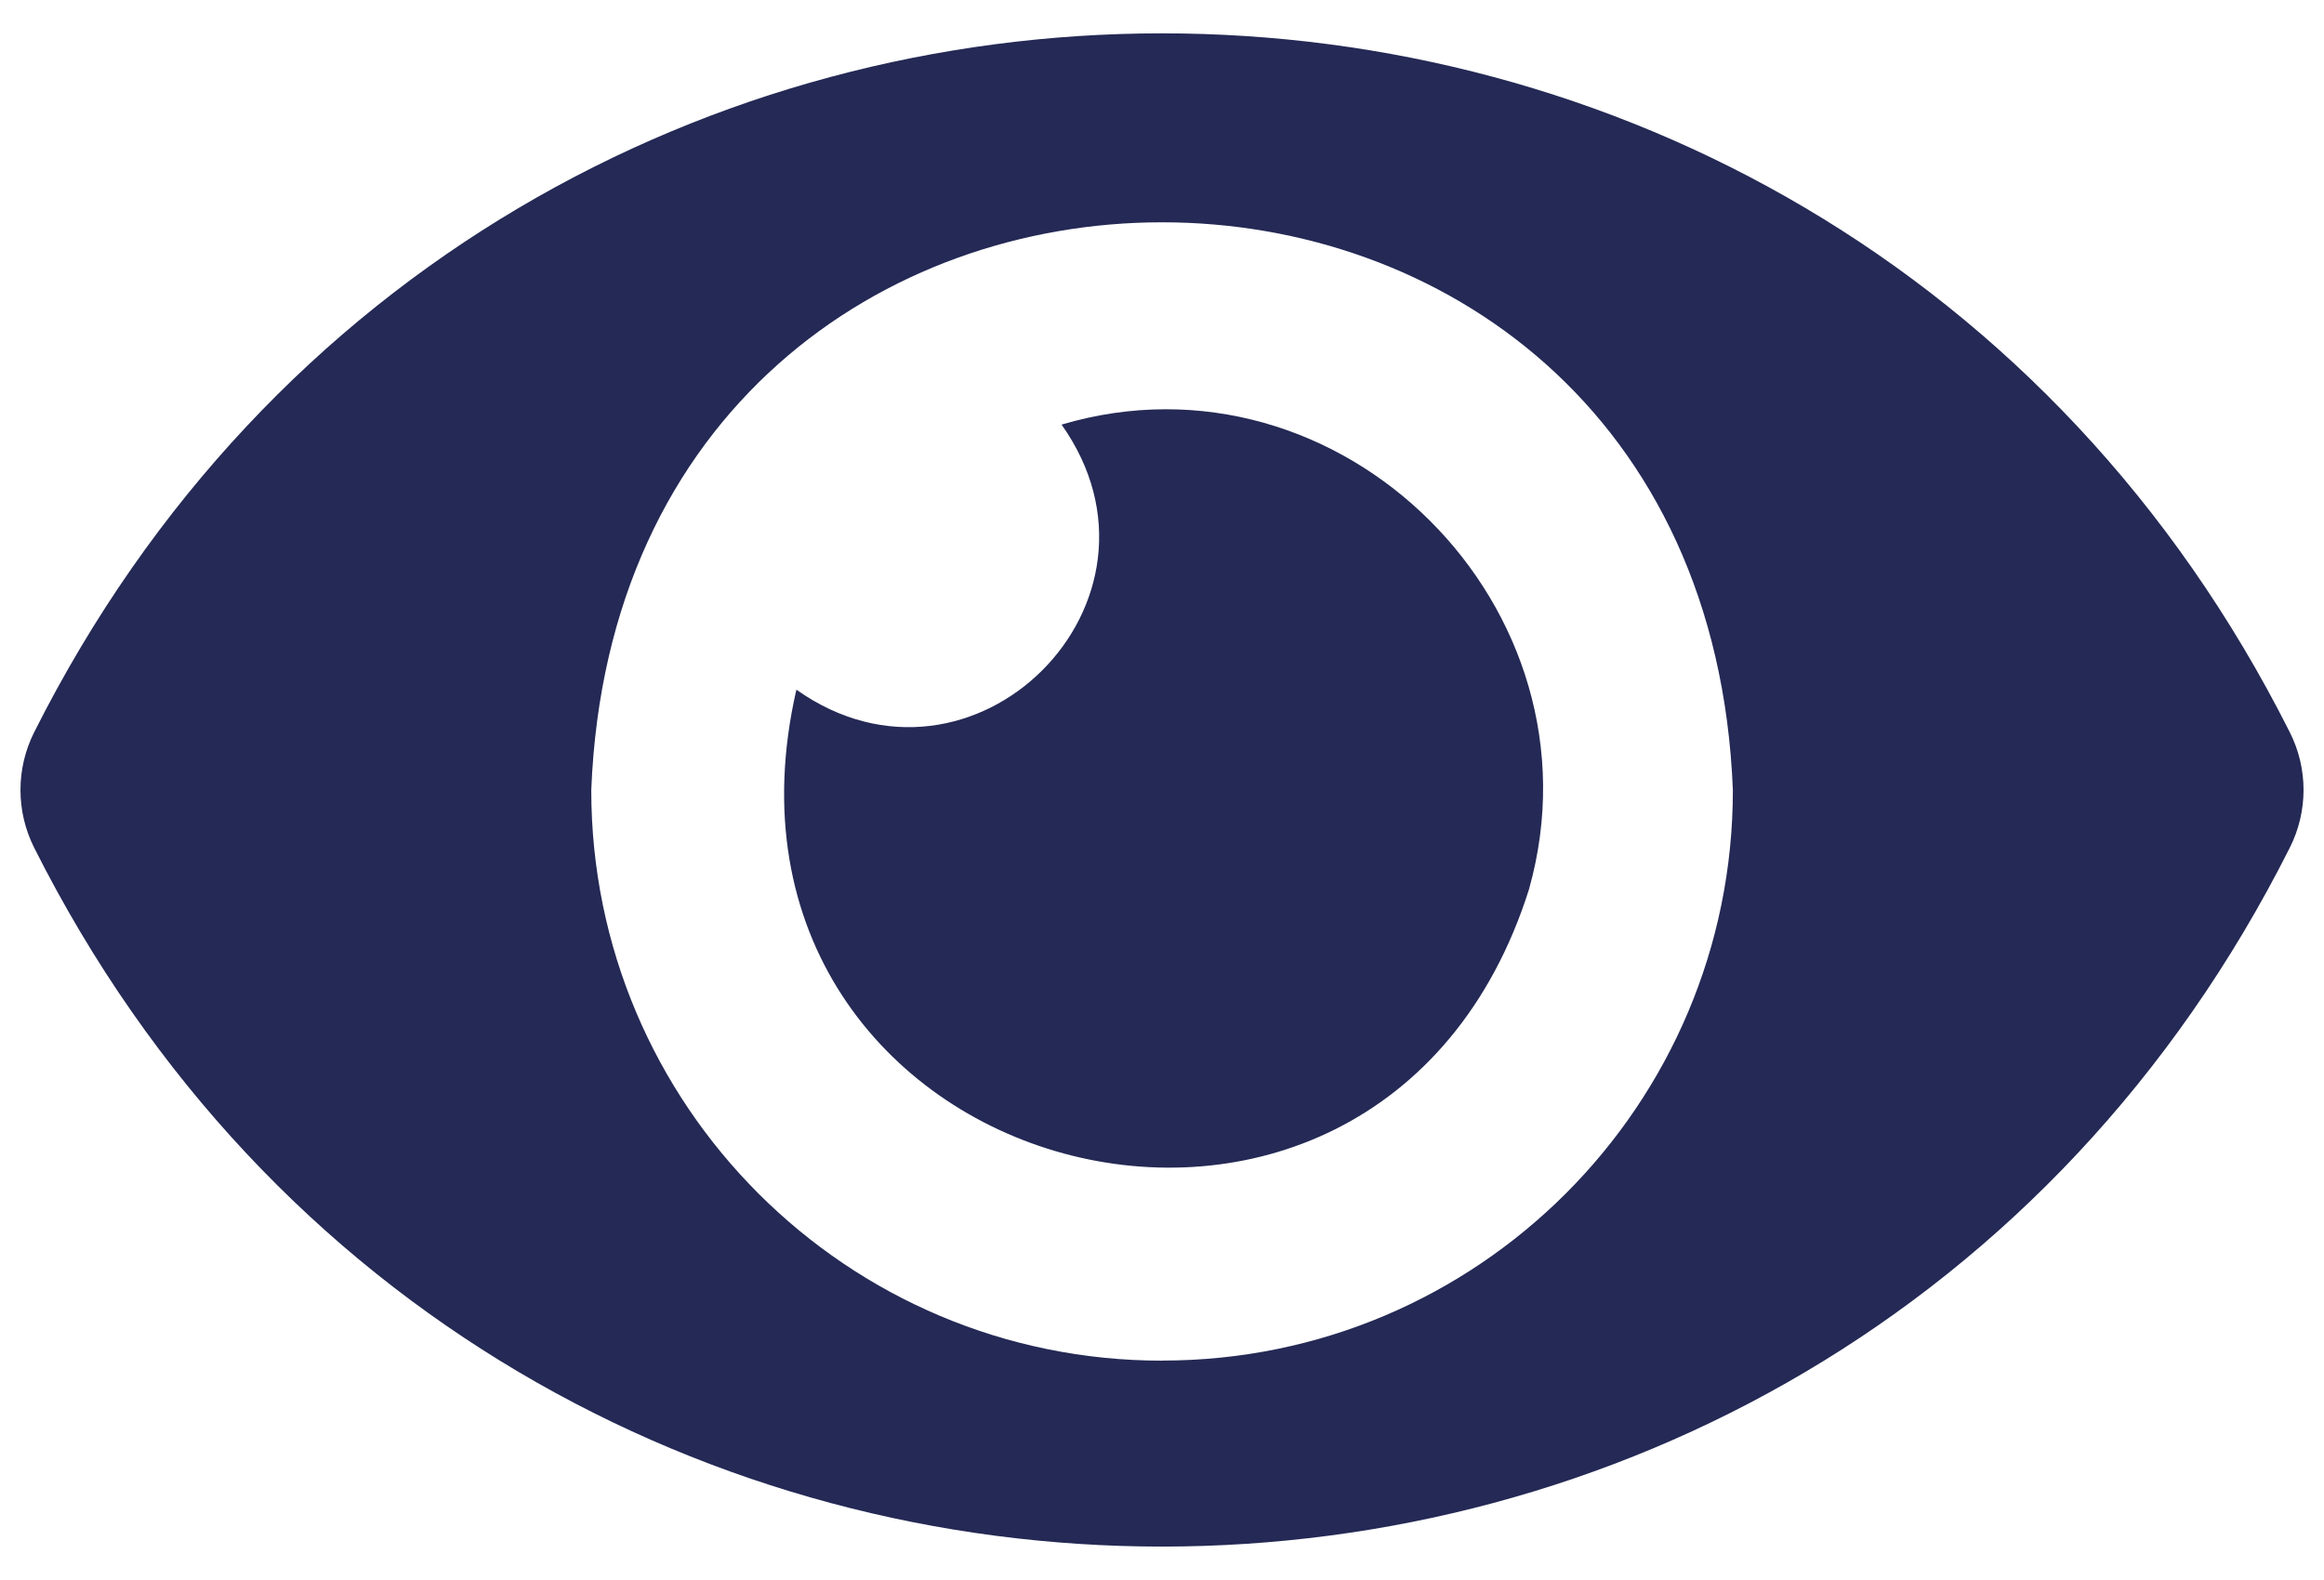
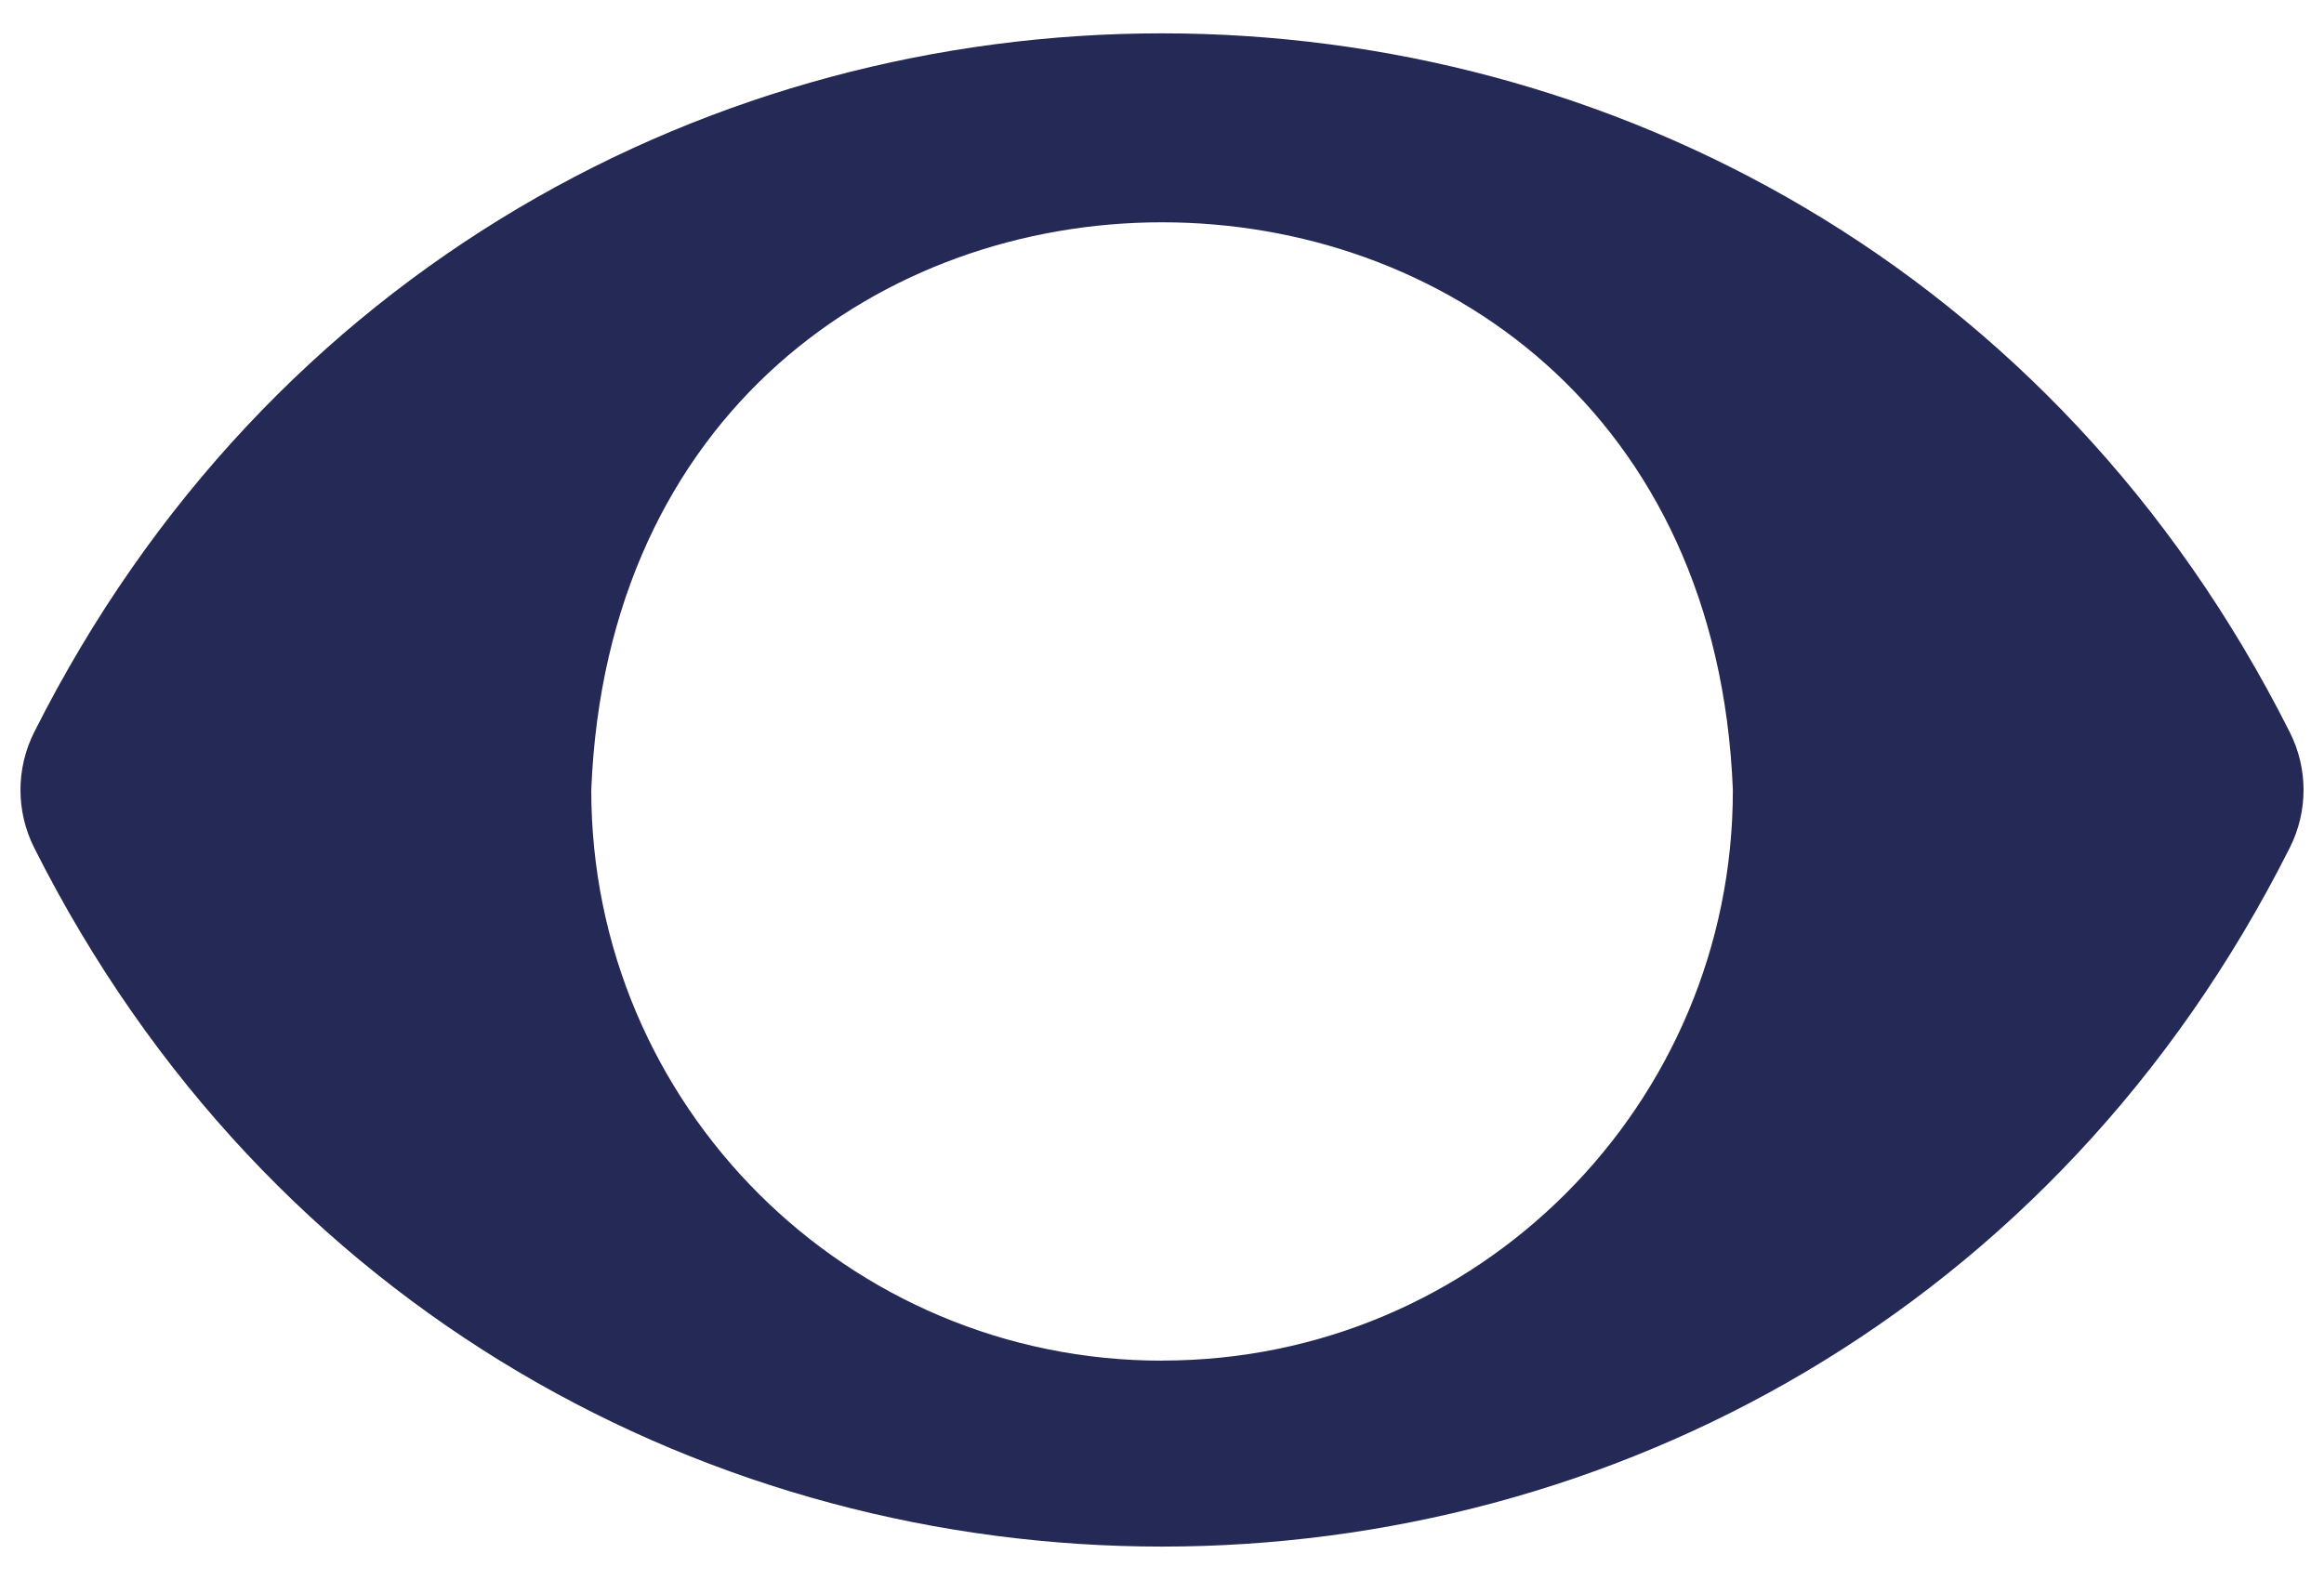
<svg xmlns="http://www.w3.org/2000/svg" width="50" height="34" viewBox="0 0 50 34" fill="none">
  <path d="M25.012 29.28C18.227 29.287 12.719 23.786 12.721 16.999C13.367 0.711 36.635 0.713 37.282 16.999C37.286 23.777 31.792 29.276 25.014 29.278L25.012 29.28ZM49.263 15.755C39.173 -4.3 10.819 -4.29 0.736 15.755C0.342 16.538 0.342 17.46 0.736 18.244C10.826 38.298 39.18 38.289 49.263 18.244C49.659 17.46 49.659 16.538 49.263 15.755Z" fill="#242955" />
-   <path d="M32.901 19.121C29.644 29.467 14.713 25.405 17.134 14.841C20.935 17.533 25.537 12.941 22.839 9.137C28.859 7.354 34.587 13.095 32.9 19.121H32.901Z" fill="#242955" />
</svg>